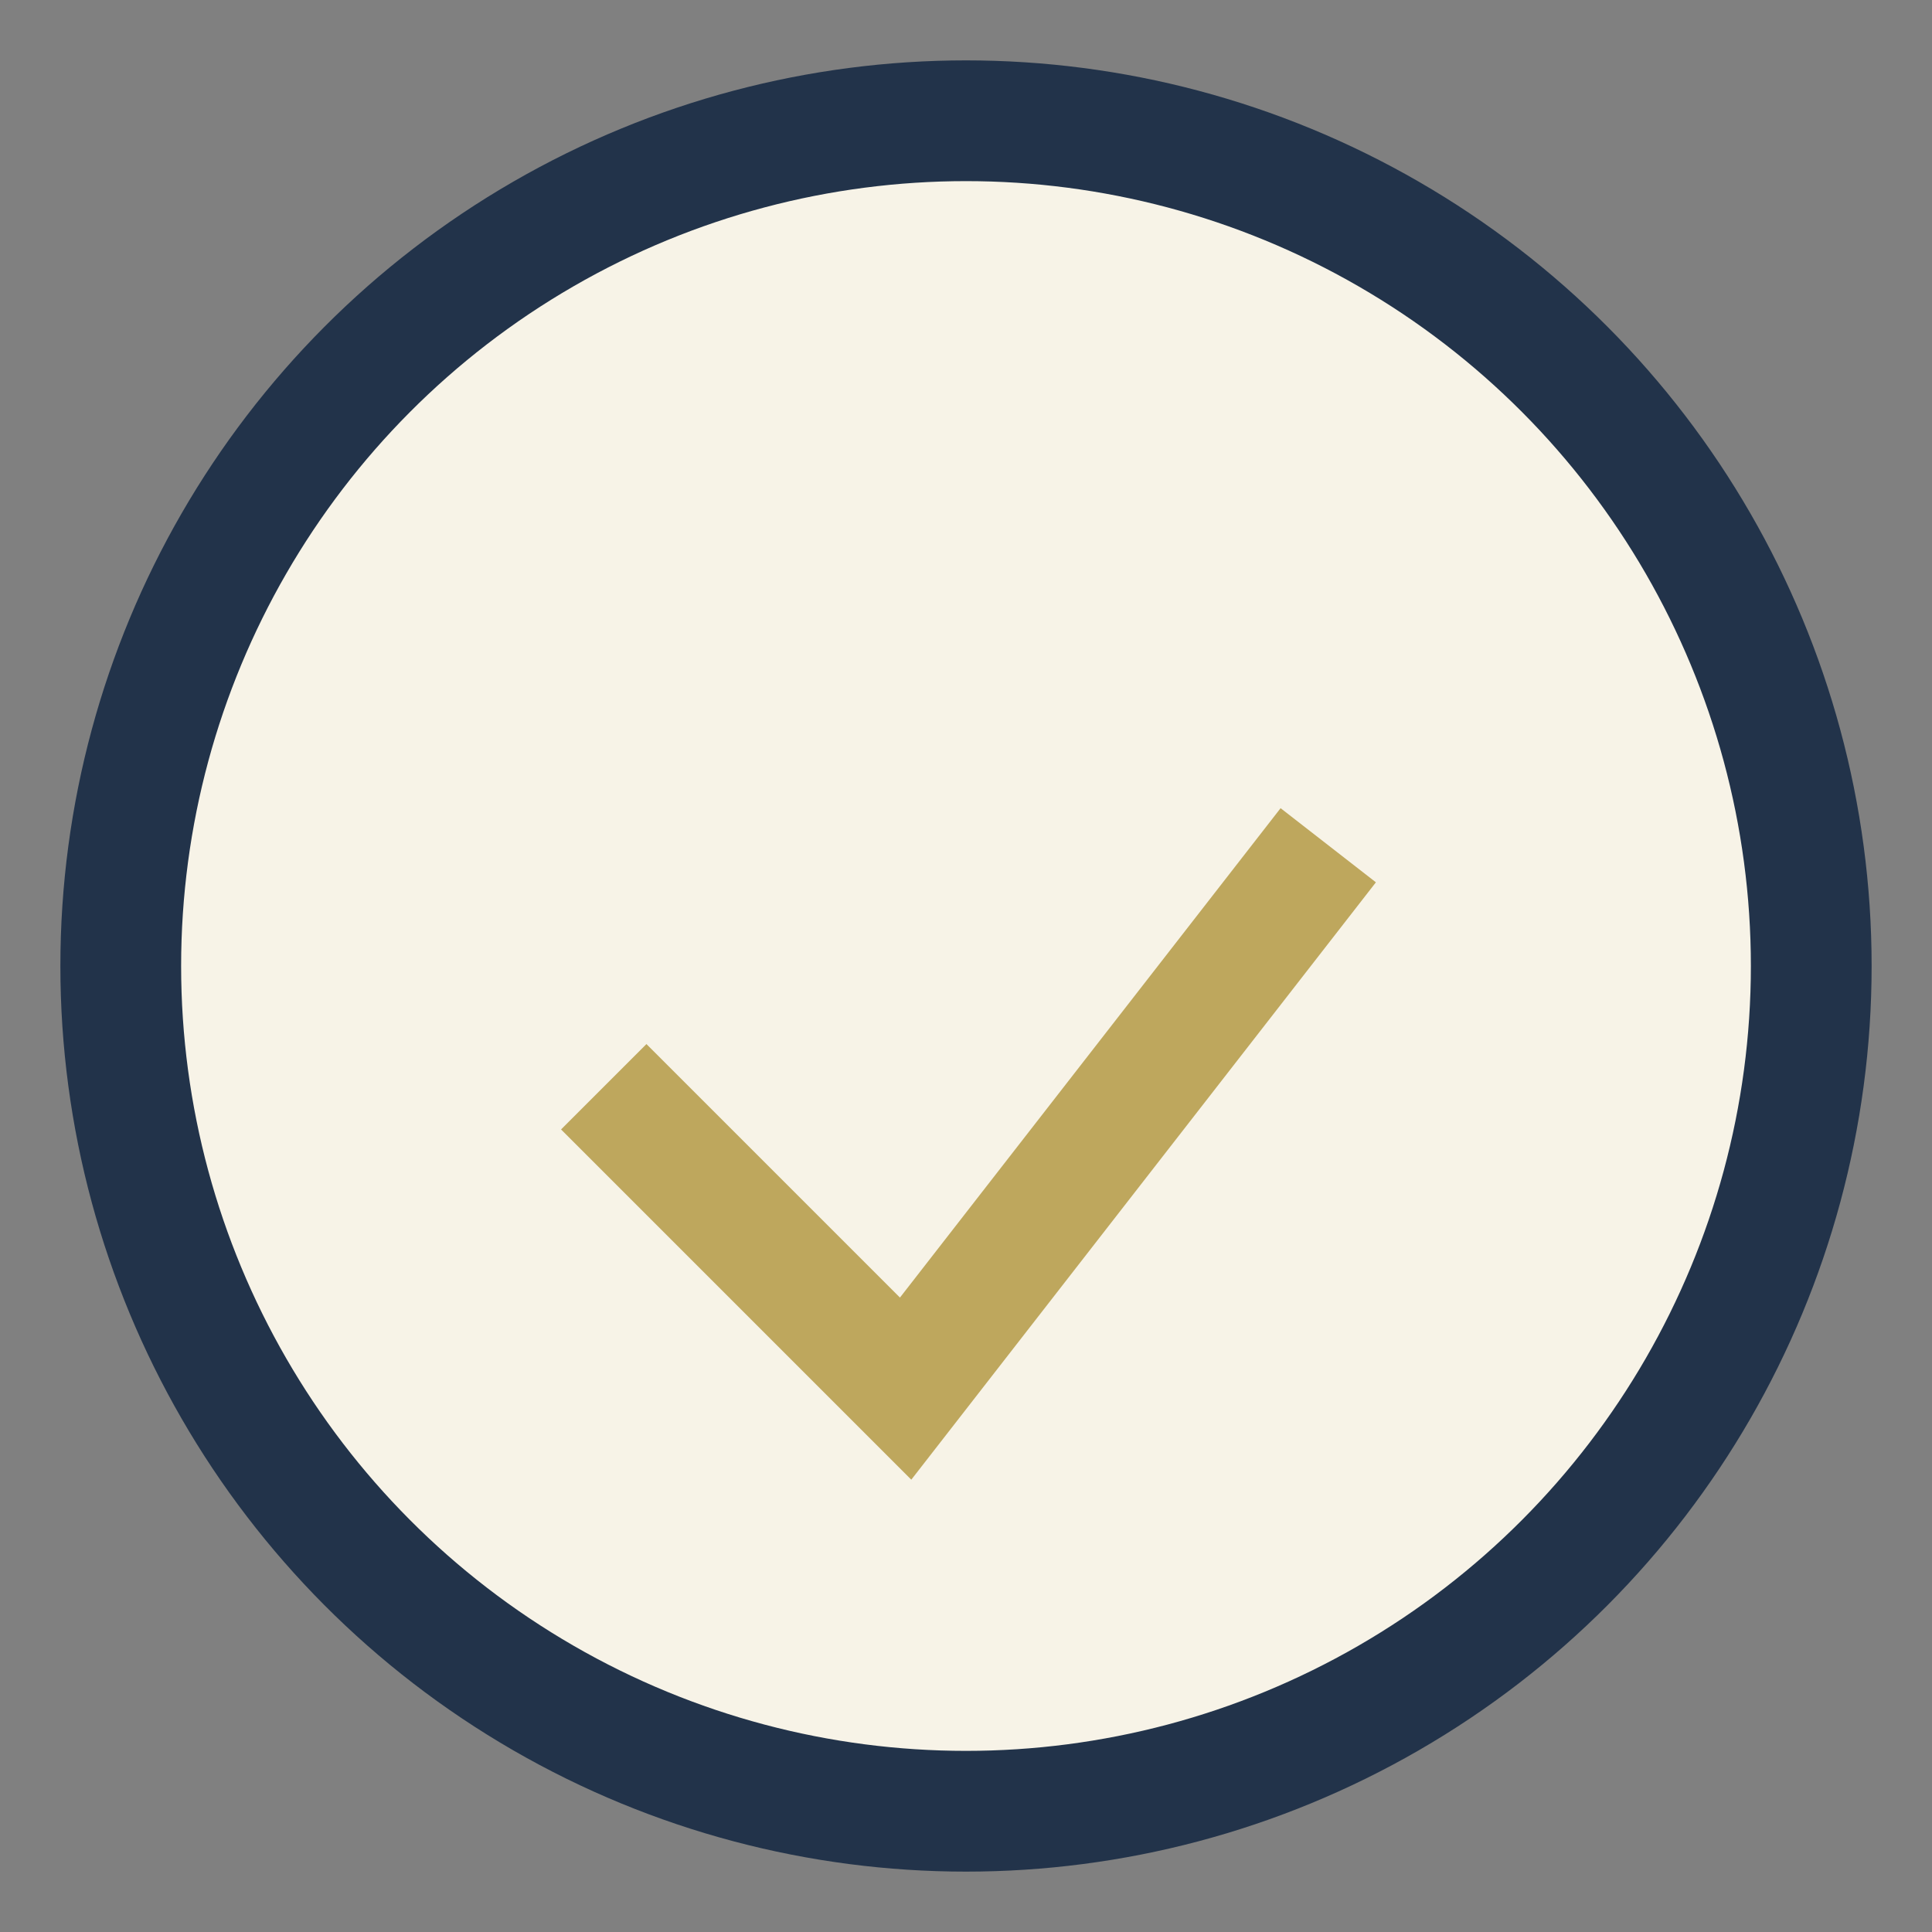
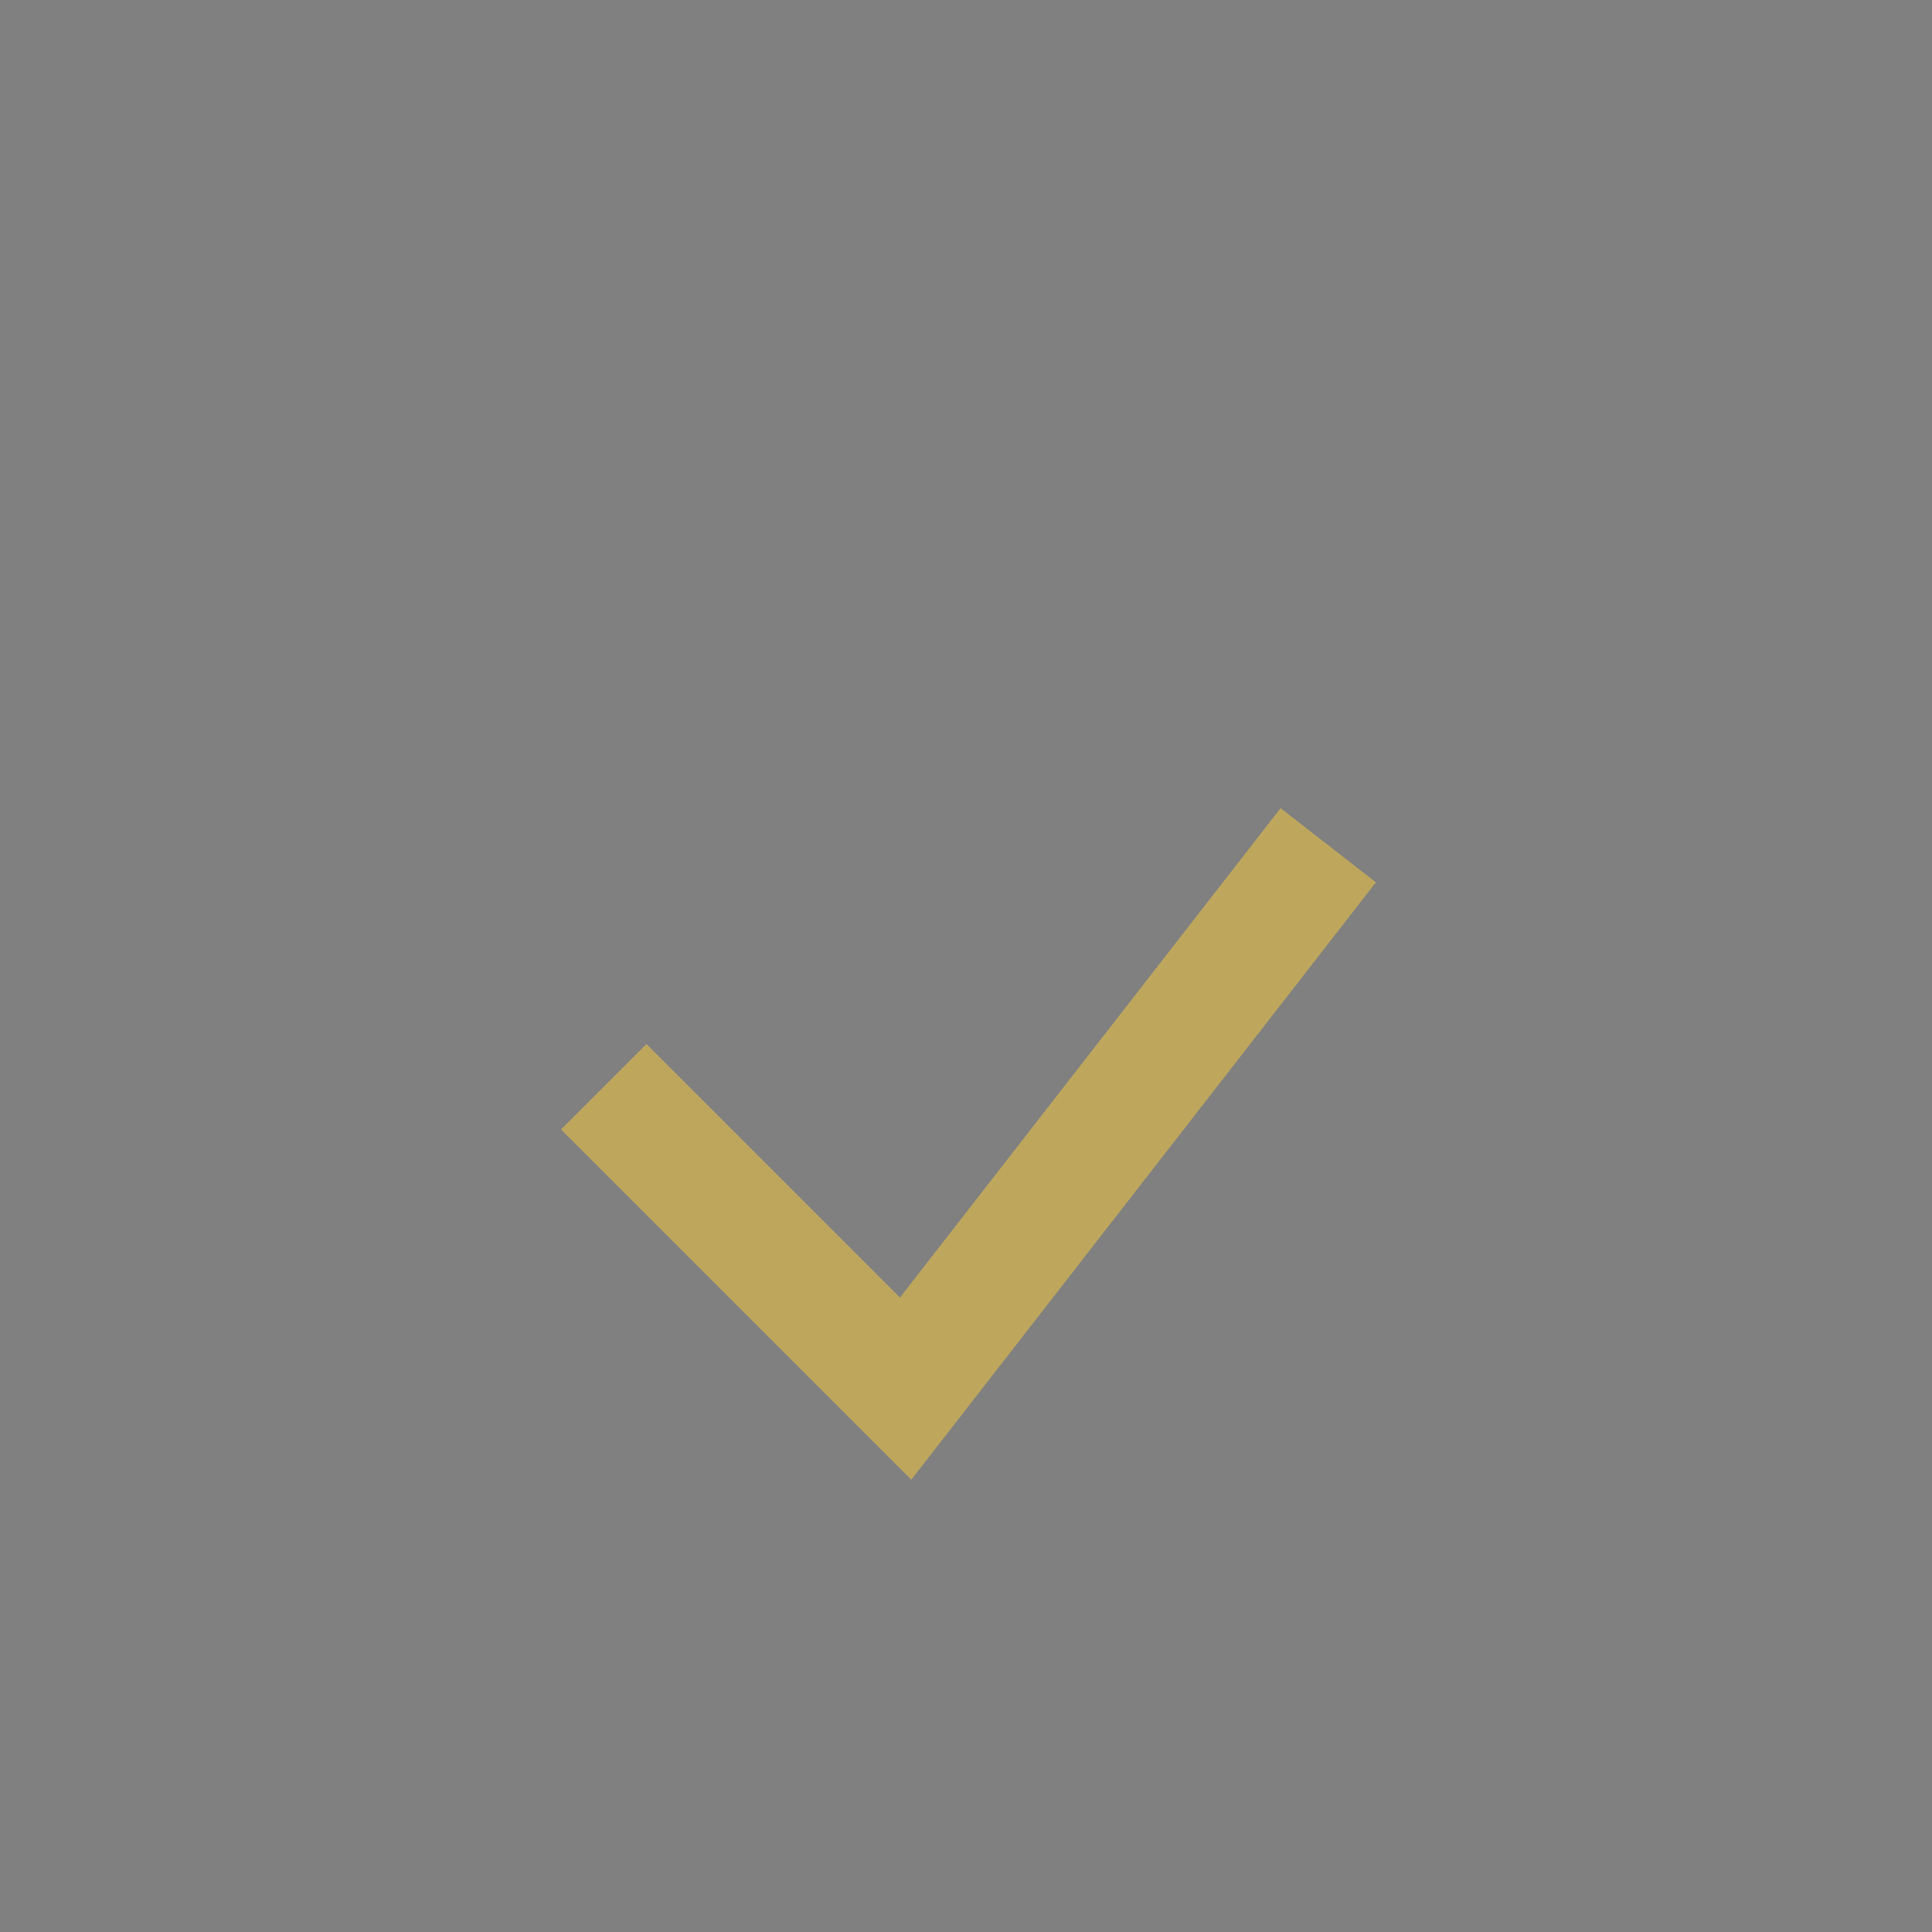
<svg xmlns="http://www.w3.org/2000/svg" width="32" height="32" viewBox="0 0 32 32">
  <rect x="0" y="0" width="32" height="32" fill="#808080" stroke="none" />
-   <circle cx="16" cy="16" r="14" fill="#F7F3E7" stroke="#22334A" stroke-width="2" />
  <path d="M10 18l5 5 7-9" stroke="#BEA75D" stroke-width="2" fill="none" />
</svg>